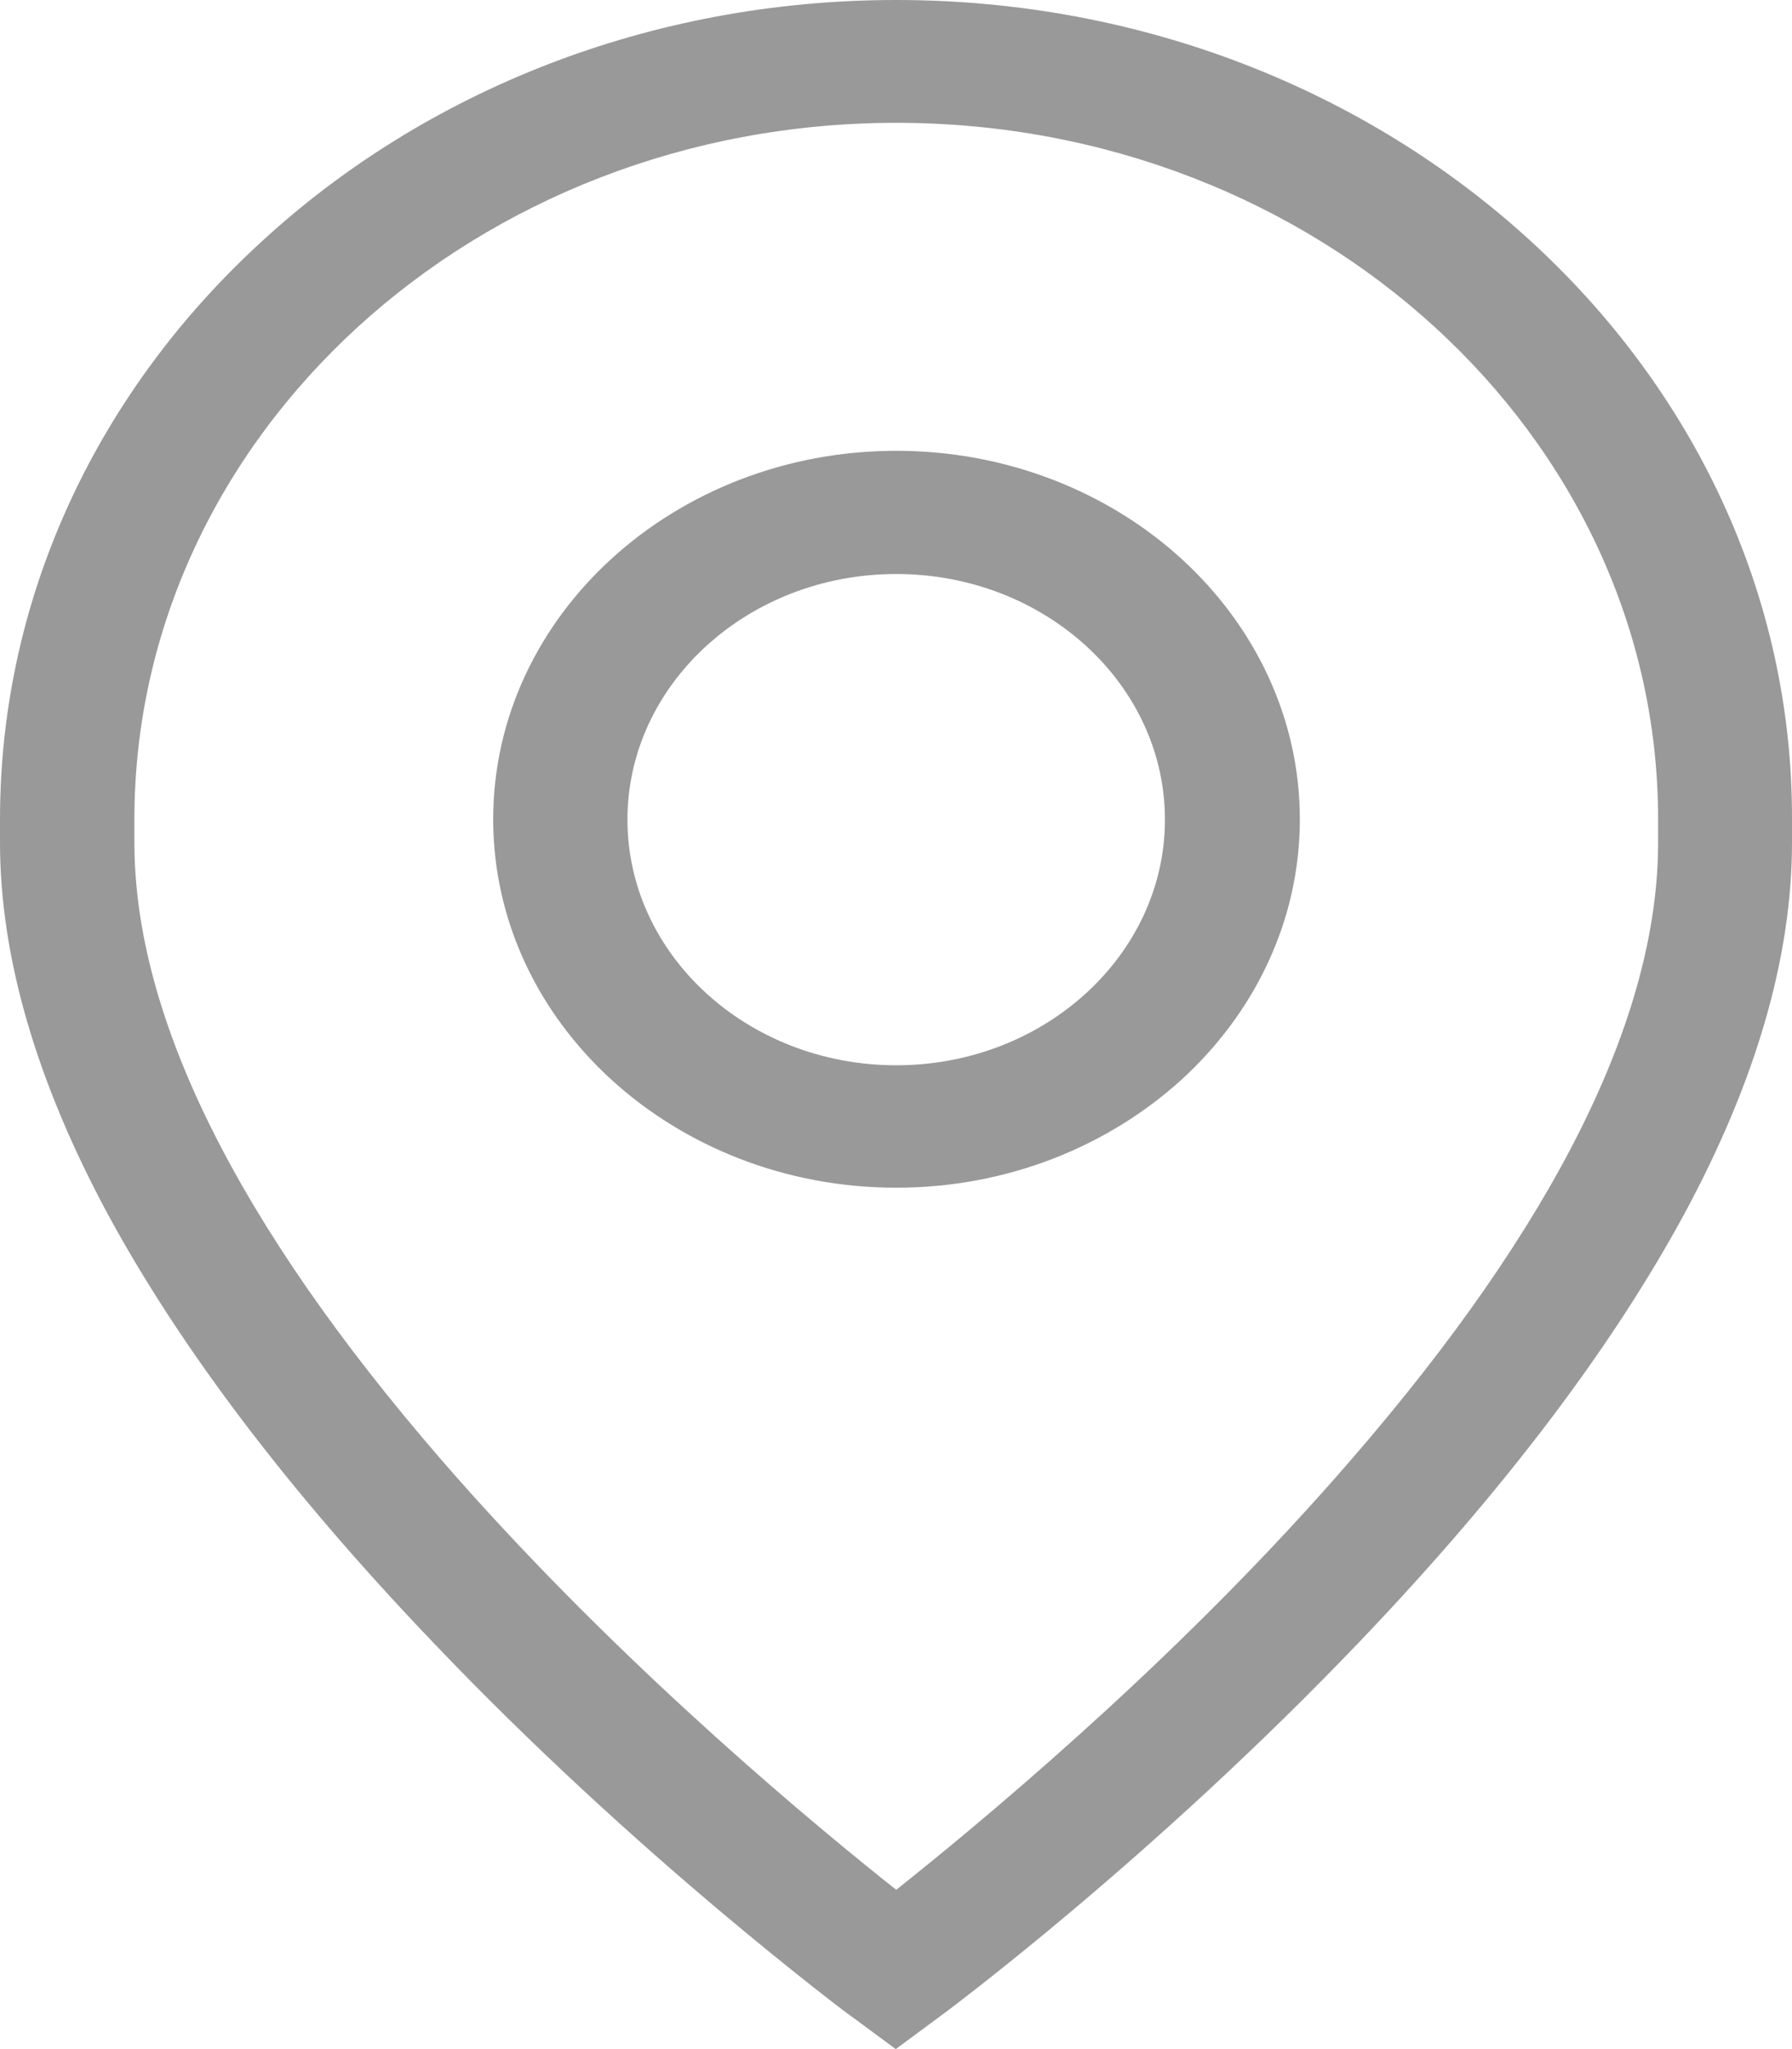
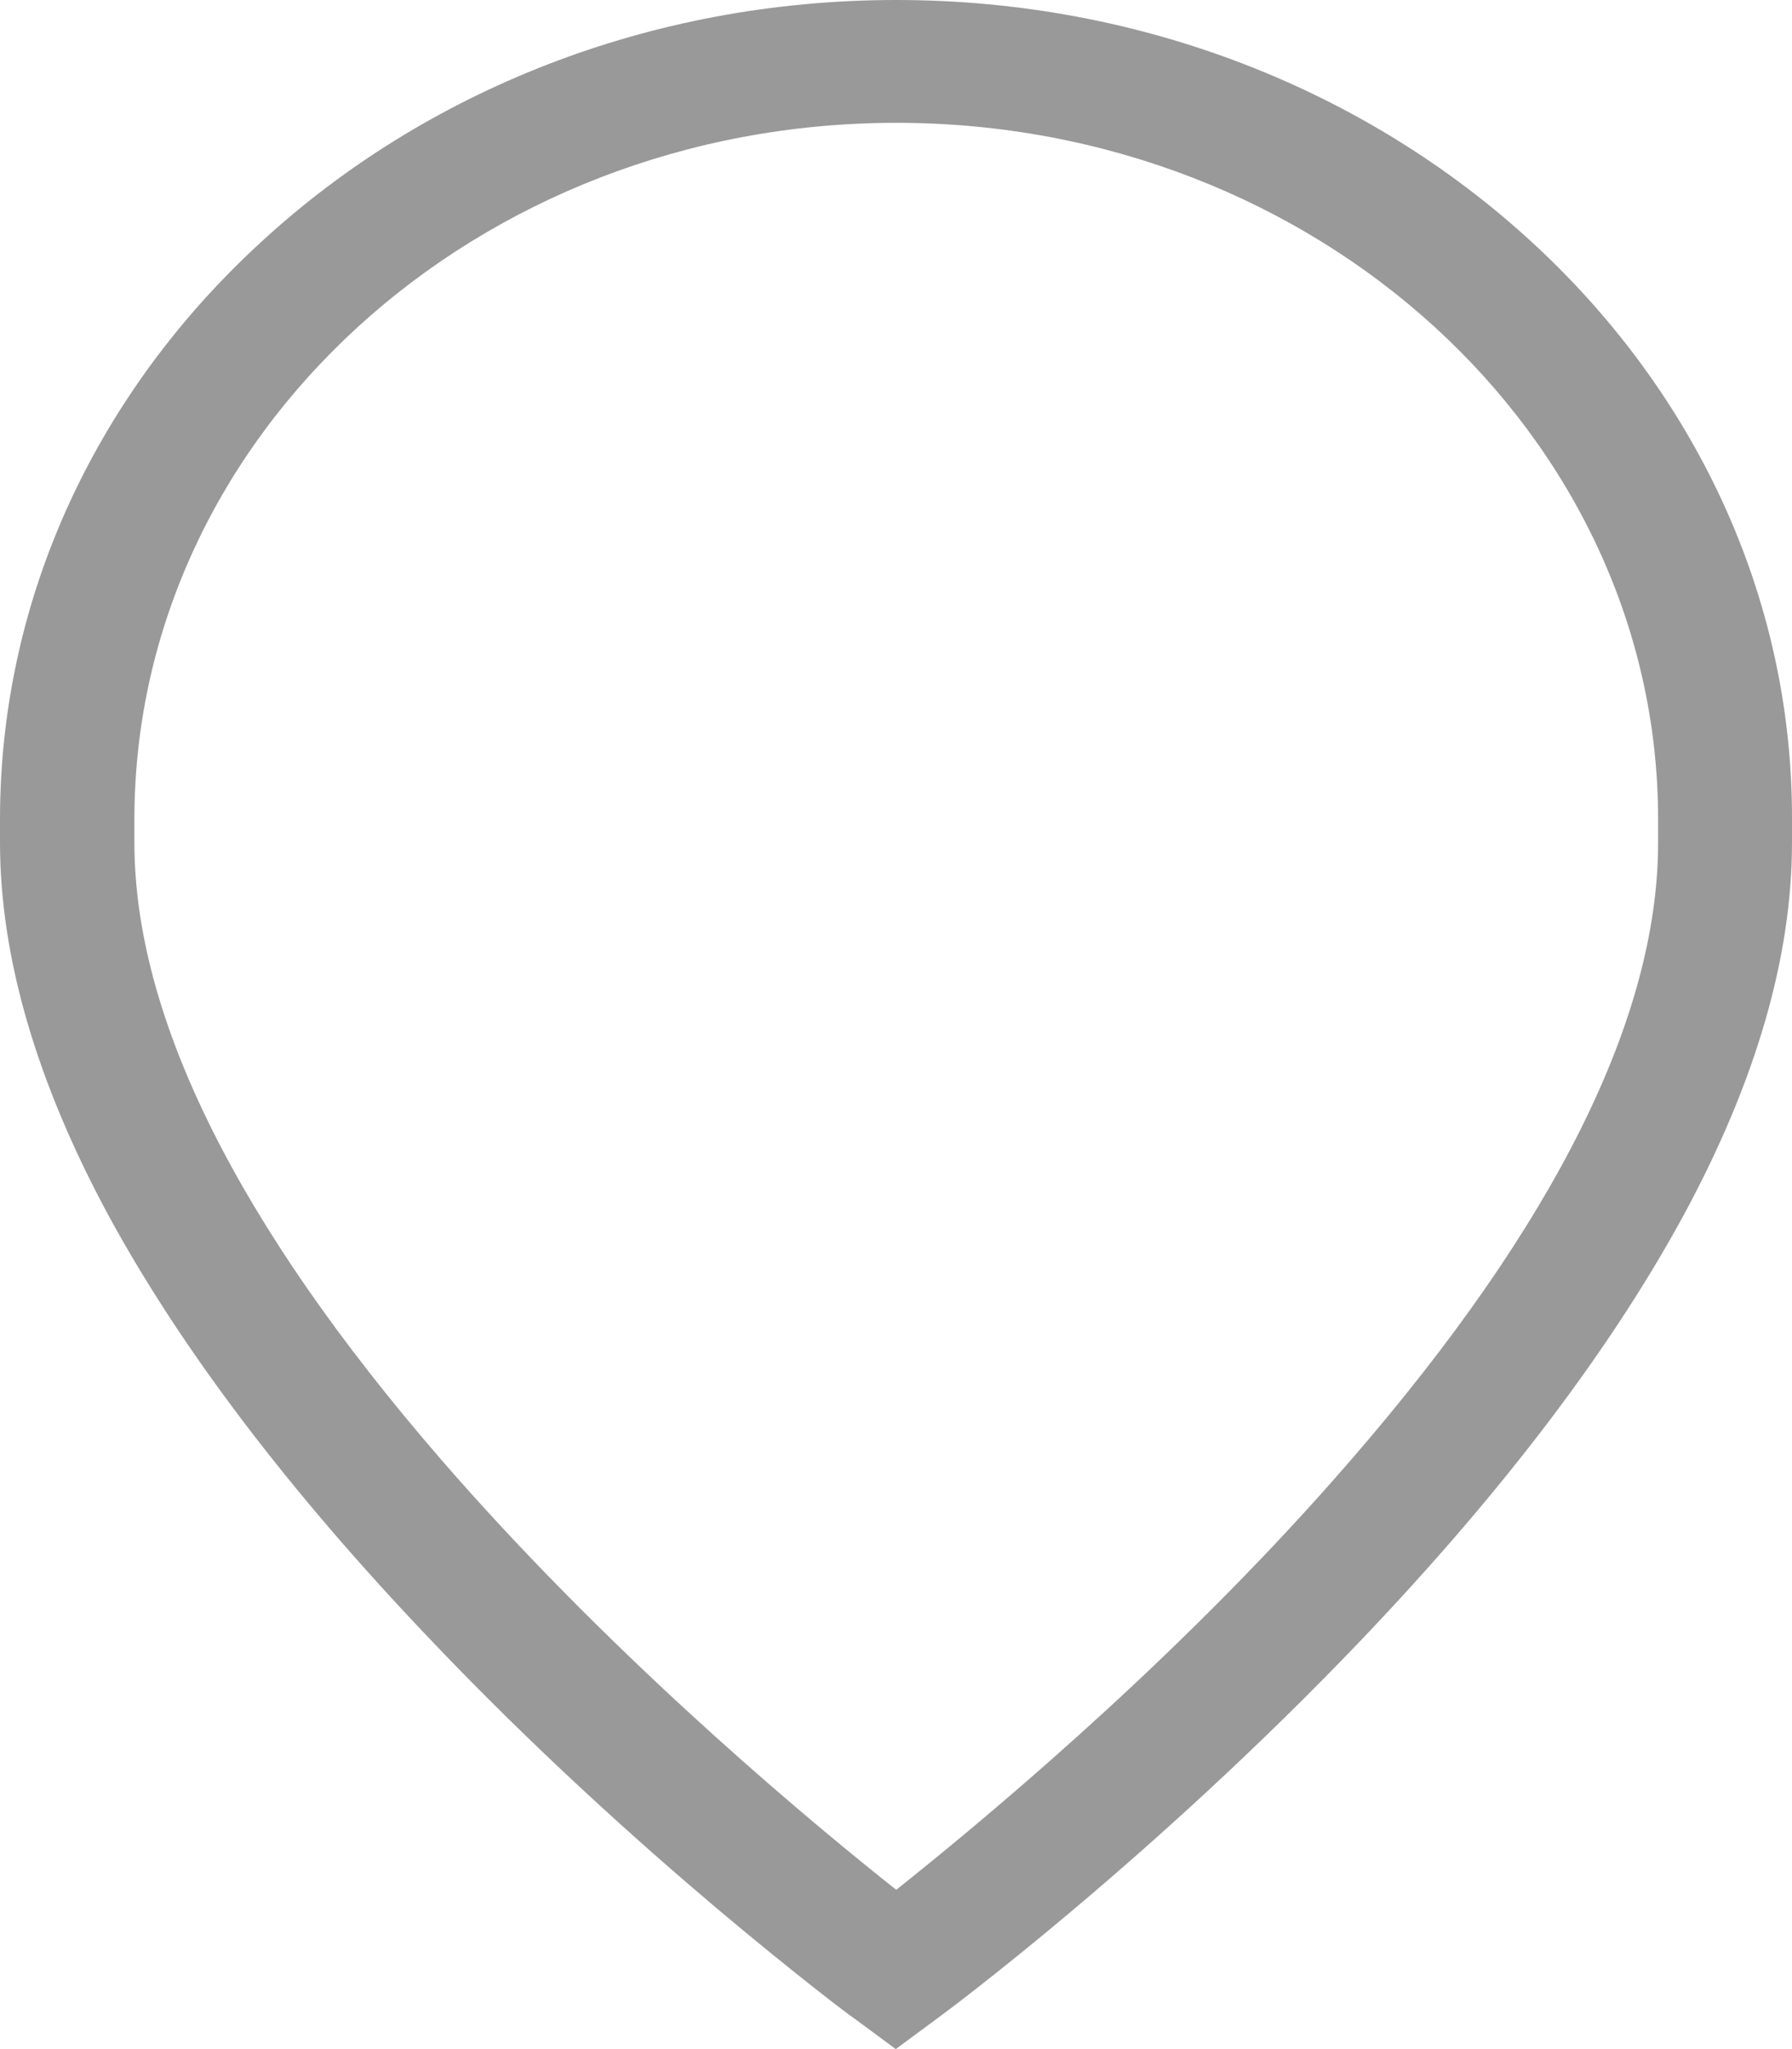
<svg xmlns="http://www.w3.org/2000/svg" width="14" height="16" viewBox="0 0 14 16" fill="none">
-   <path d="M7.002 3.52C6.134 3.52 5.347 3.843 4.776 4.364C4.206 4.885 3.853 5.604 3.853 6.397C3.853 7.19 4.206 7.909 4.776 8.43C5.347 8.951 6.134 9.274 7.002 9.274C7.87 9.274 8.657 8.951 9.231 8.43C9.801 7.909 10.155 7.19 10.155 6.397C10.155 5.604 9.801 4.885 9.231 4.364C8.66 3.843 7.87 3.52 7.002 3.52ZM7.002 8.318C5.844 8.318 4.902 7.458 4.902 6.4C4.902 5.342 5.844 4.482 7.002 4.482C8.16 4.482 9.101 5.342 9.101 6.4C9.101 7.455 8.16 8.318 7.002 8.318Z" fill="#999999" />
  <path d="M11.953 1.877C10.683 0.716 8.933 0 7.002 0C5.07 0 3.321 0.716 2.054 1.877C0.784 3.034 0 4.632 0 6.397V6.579C0 7.471 0.283 8.443 0.843 9.482C1.407 10.521 2.246 11.633 3.366 12.806C4.178 13.66 4.99 14.386 5.602 14.903C6.218 15.421 6.634 15.735 6.669 15.757L6.998 16L7.327 15.757C7.394 15.709 9.003 14.514 10.634 12.806C11.754 11.633 12.593 10.521 13.157 9.482C13.72 8.44 14 7.471 14 6.579V6.397C14.004 4.632 13.22 3.034 11.953 1.877ZM12.954 6.579C12.954 7.944 12.146 9.562 10.56 11.393C9.927 12.126 9.252 12.794 8.643 13.353C8.034 13.912 7.488 14.366 7.117 14.664L7.002 14.756L6.886 14.664C6.144 14.069 4.71 12.854 3.443 11.393C1.858 9.562 1.05 7.944 1.05 6.579V6.397C1.05 3.398 3.72 0.959 7.002 0.959C10.284 0.959 12.954 3.398 12.954 6.397V6.579Z" fill="#999999" />
</svg>